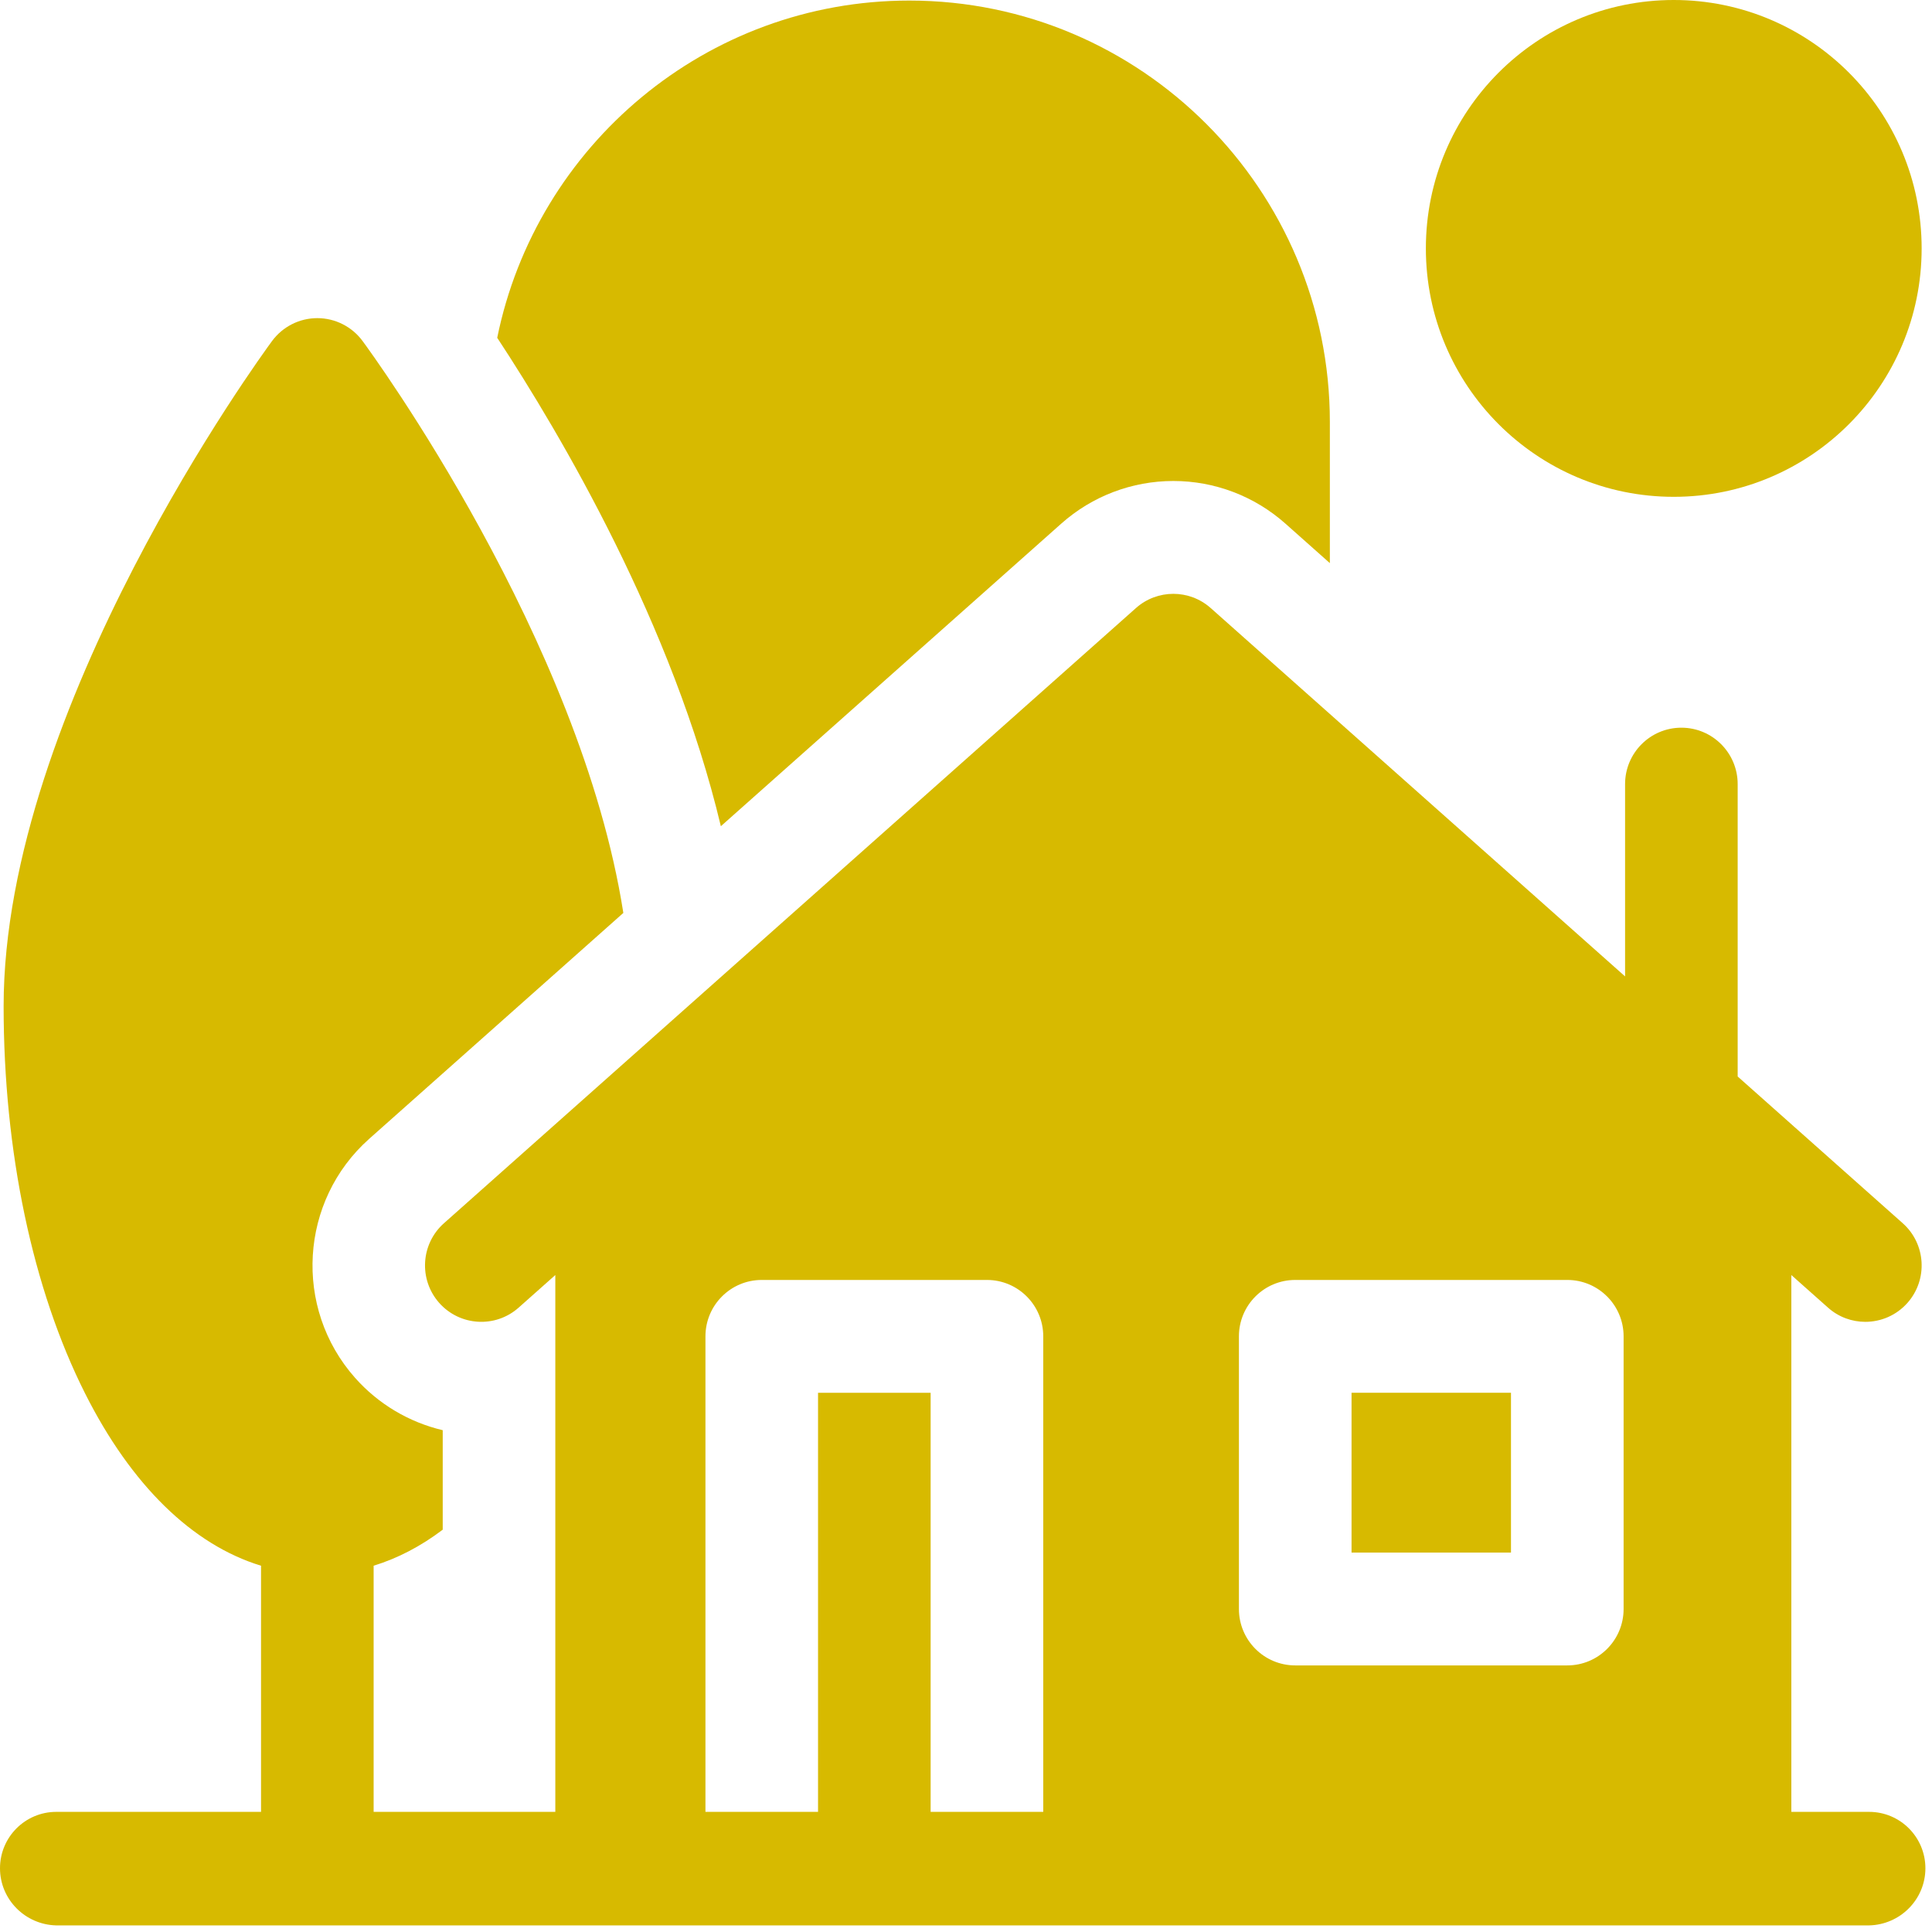
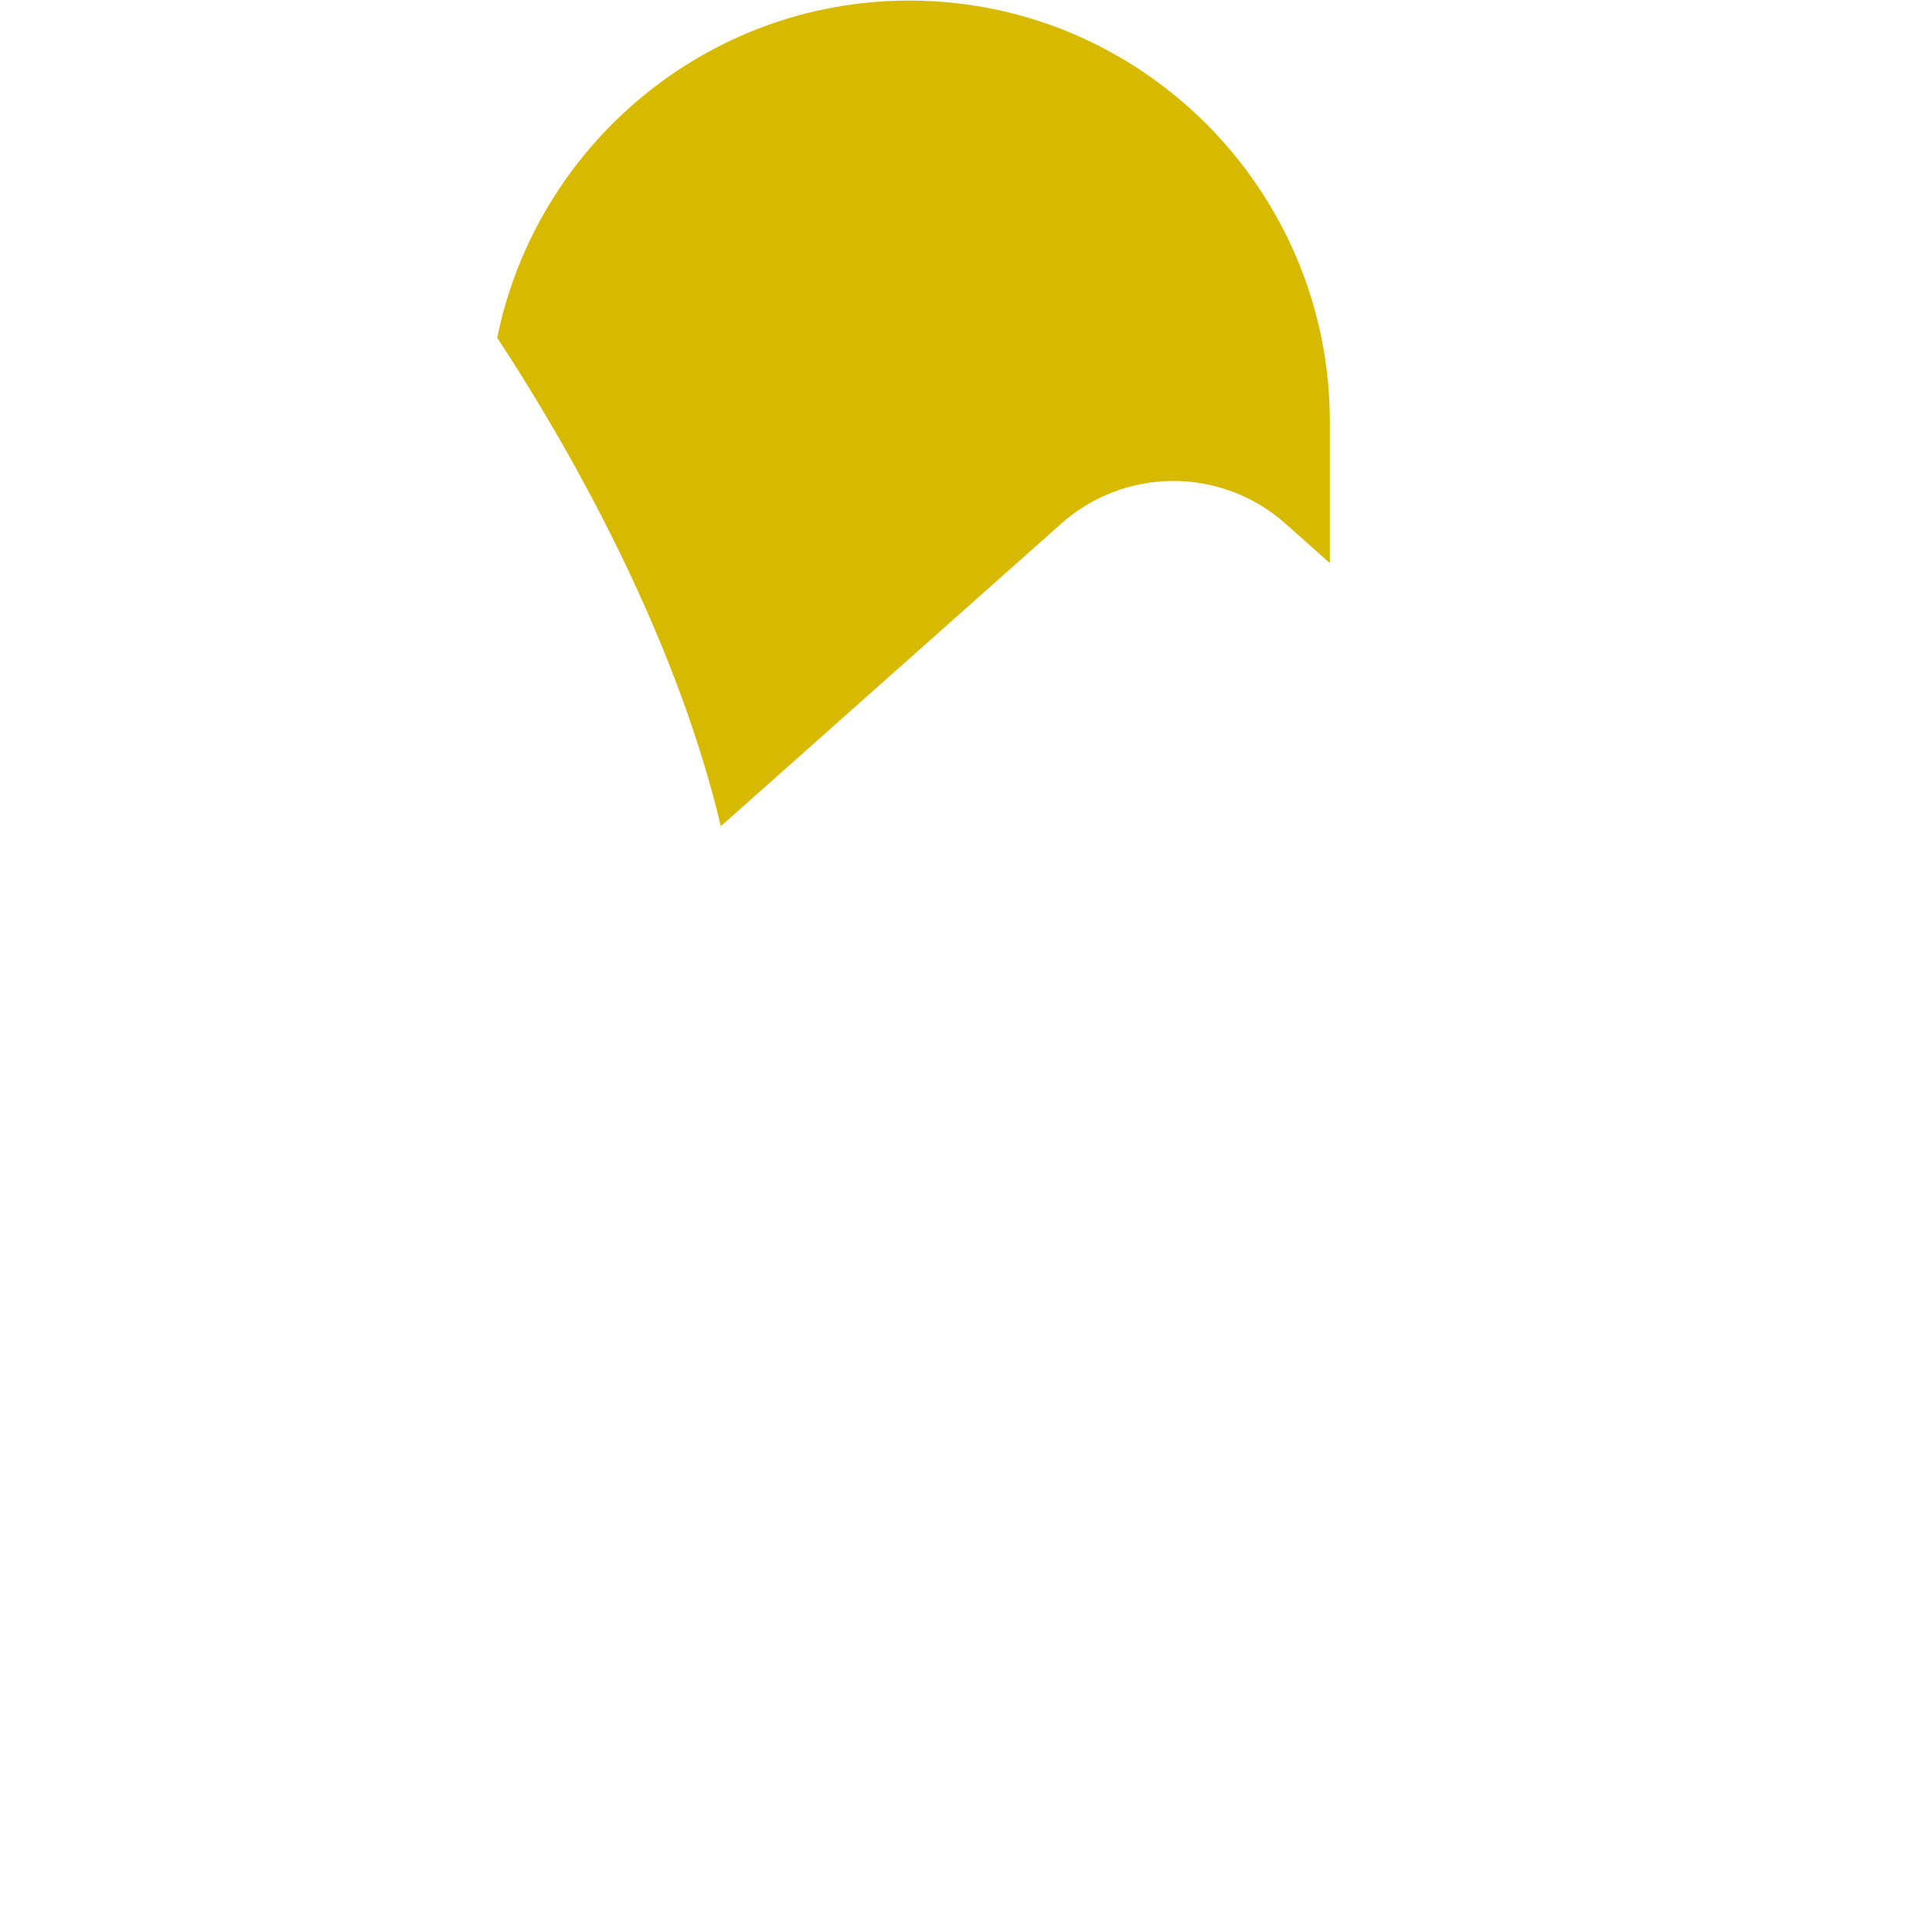
<svg xmlns="http://www.w3.org/2000/svg" width="72" height="72" viewBox="0 0 72 72" fill="none">
-   <path d="M62.376 18.515C67.478 18.515 71.614 14.37 71.614 9.258C71.614 4.145 67.478 0 62.376 0C57.274 0 53.138 4.145 53.138 9.258C53.138 14.37 57.274 18.515 62.376 18.515Z" fill="#D7BA00" />
-   <path d="M50.368 51.904H56.31V57.86H50.368V51.904Z" fill="#D7BA00" />
  <path d="M39.55 19.514C40.703 18.489 42.186 17.925 43.727 17.925C45.268 17.925 46.751 18.489 47.904 19.514L49.56 20.986V15.726C49.56 7.066 42.53 0.021 33.888 0.021C26.319 0.021 19.985 5.427 18.53 12.588C20.91 16.21 25.08 23.289 26.864 30.791L39.55 19.514Z" fill="#D7BA00" />
-   <path d="M69.656 67.523H66.758V47.517L68.124 48.731C68.523 49.087 69.02 49.261 69.515 49.261C70.095 49.261 70.671 49.022 71.086 48.554C71.855 47.685 71.775 46.356 70.909 45.586L64.758 40.118V29.222C64.758 28.061 63.819 27.119 62.66 27.119C61.501 27.119 60.562 28.061 60.562 29.222V36.388L45.119 22.66C44.324 21.954 43.129 21.954 42.334 22.66L16.545 45.586C15.678 46.356 15.599 47.685 16.367 48.554C17.137 49.422 18.463 49.502 19.329 48.731L20.695 47.517V67.522H13.924V58.35C14.82 58.075 15.682 57.625 16.499 57.007V53.299C15.245 53.003 14.098 52.326 13.229 51.344C10.926 48.743 11.164 44.748 13.76 42.44L23.23 34.022C21.636 23.831 13.88 13.207 13.513 12.71C13.118 12.173 12.491 11.856 11.826 11.856C11.16 11.856 10.534 12.173 10.138 12.71C9.73 13.264 0.135 26.405 0.135 37.499C0.135 42.914 1.213 48.037 3.169 51.926C4.895 55.356 7.174 57.569 9.728 58.35V67.523H2.098C0.939 67.523 0 68.464 0 69.625C0 70.786 0.939 71.728 2.098 71.754H66.758H69.656C70.815 71.728 71.754 70.786 71.754 69.625C71.754 68.464 70.815 67.523 69.656 67.523ZM46.171 49.802C46.171 48.641 47.111 47.7 48.27 47.7H58.408C59.567 47.7 60.507 48.641 60.507 49.802V59.962C60.507 61.124 59.567 62.065 58.408 62.065H48.27C47.111 62.065 46.171 61.124 46.171 59.962V49.802ZM34.682 67.523V51.905H30.486V67.523H26.29V49.802C26.29 48.641 27.23 47.7 28.388 47.7H36.781C37.939 47.7 38.879 48.641 38.879 49.802V67.523H34.682Z" fill="#D7BA00" />
</svg>